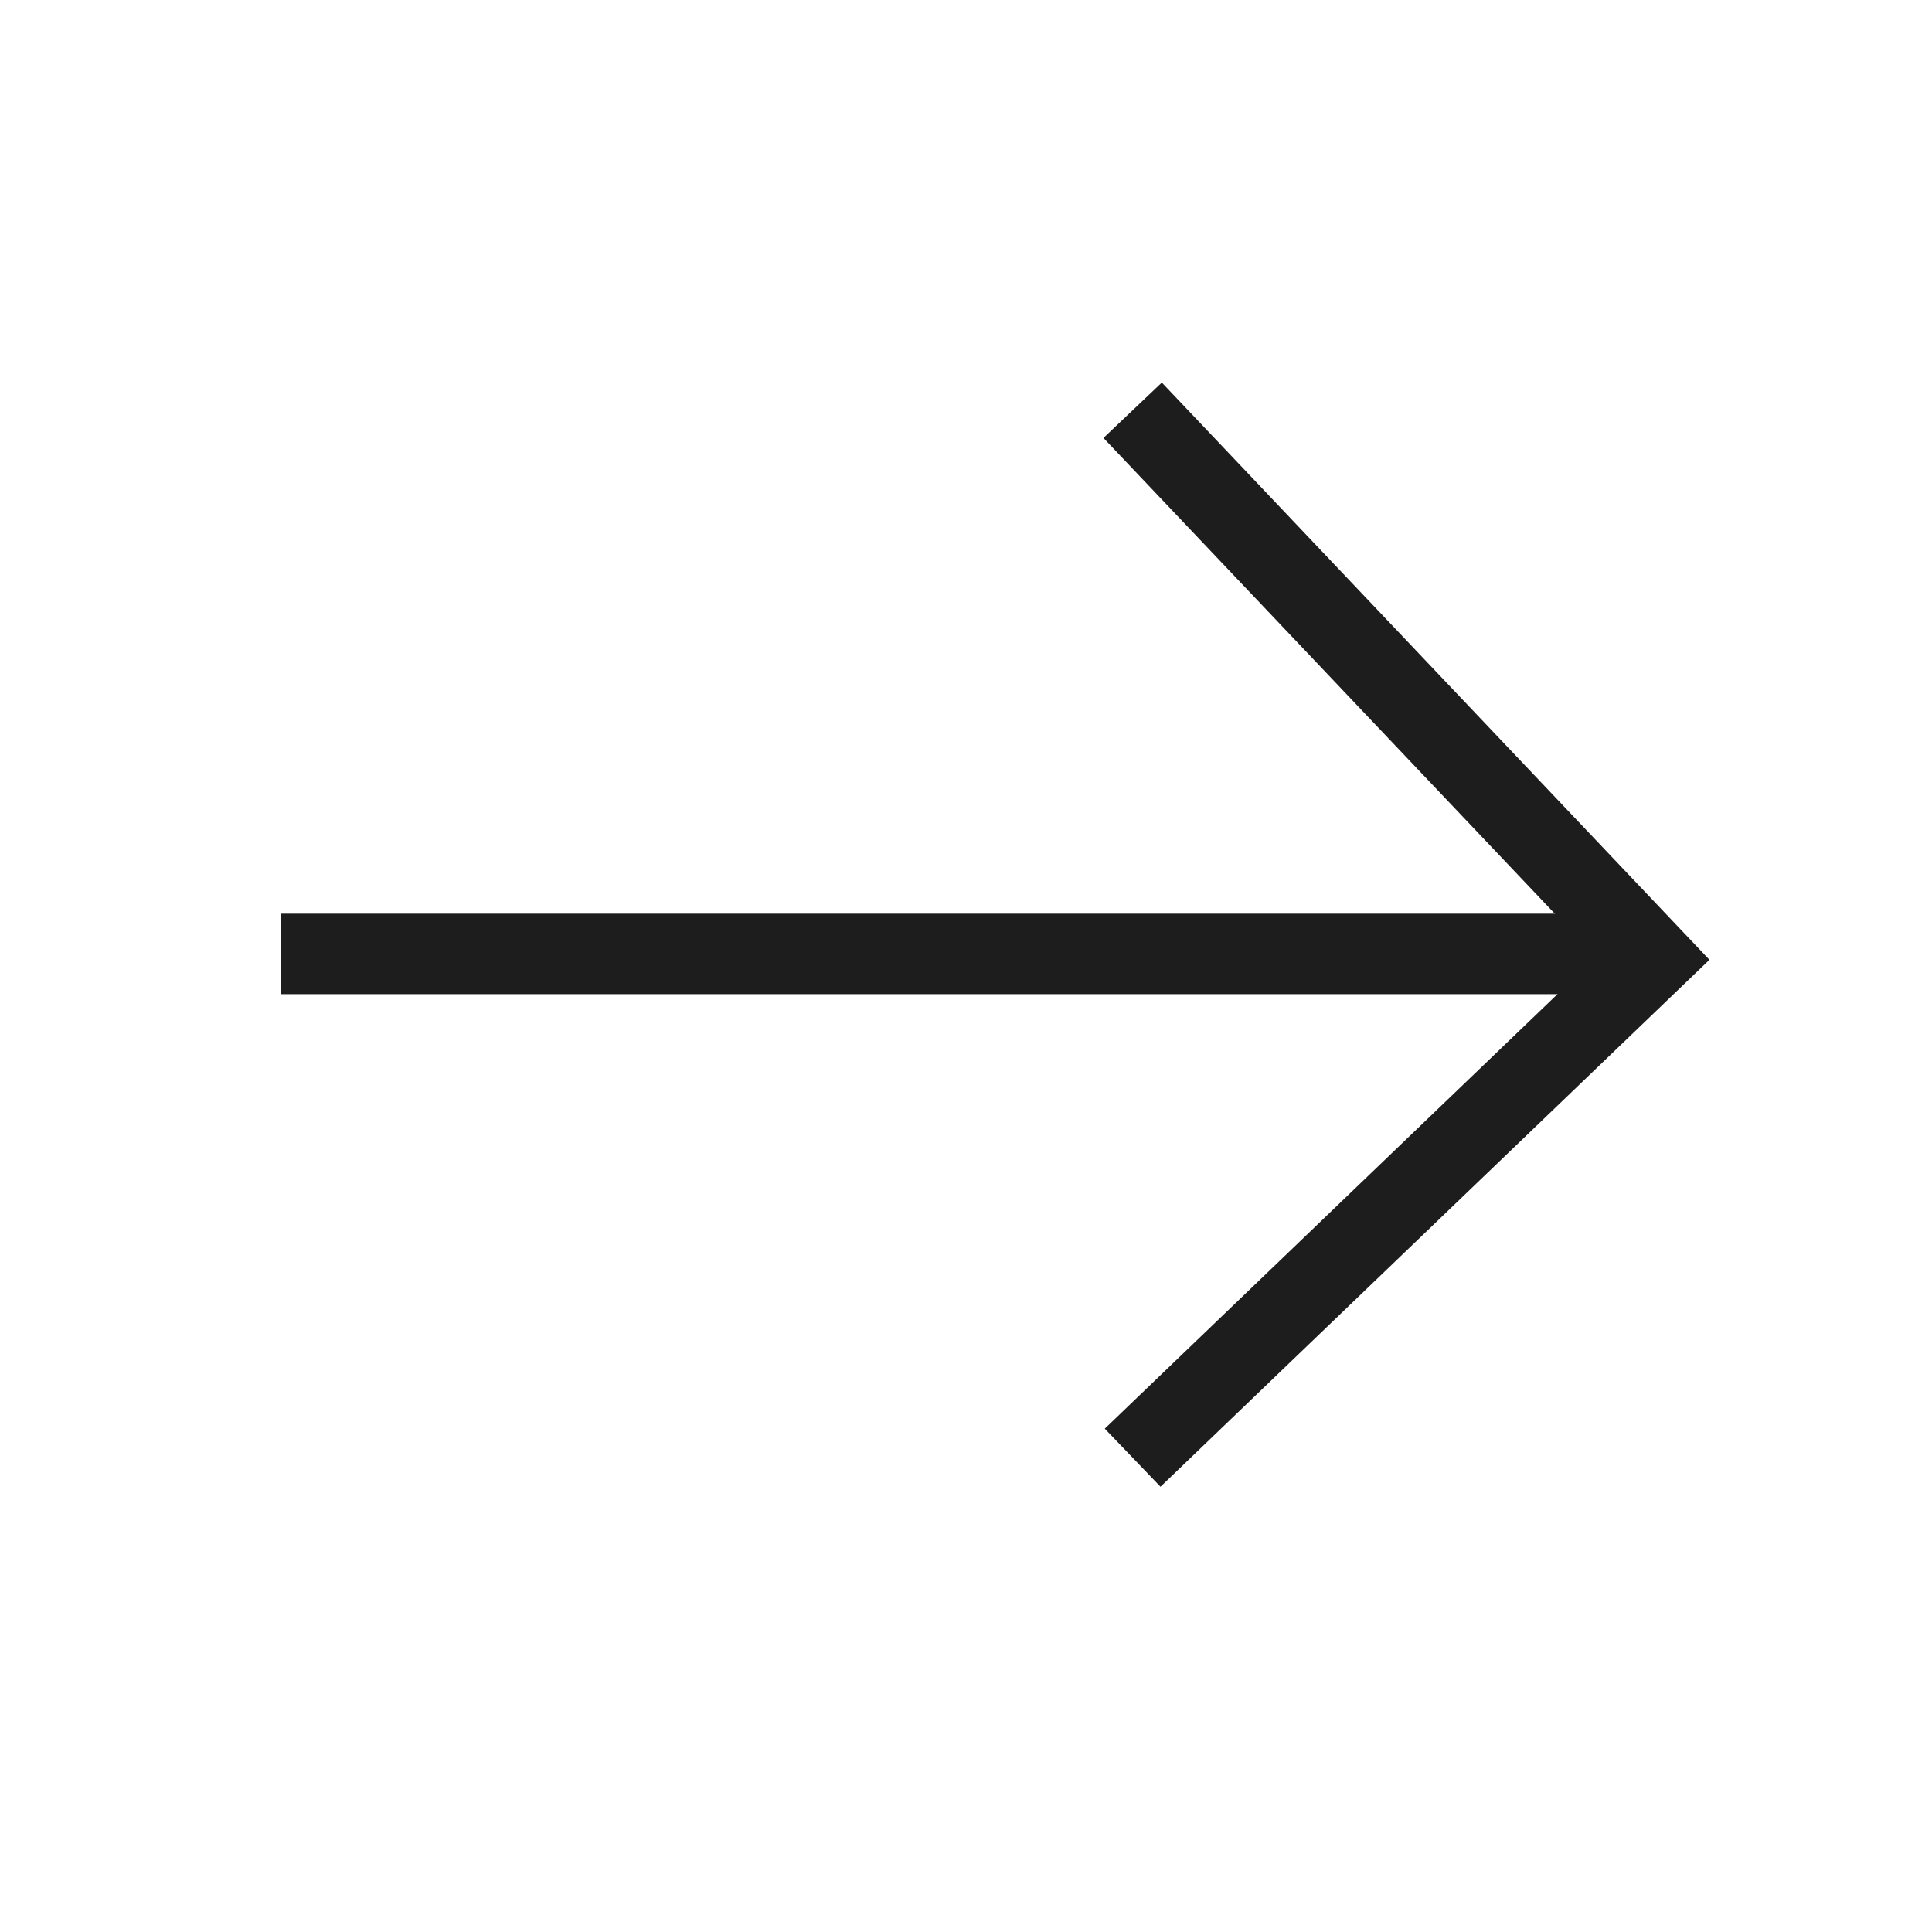
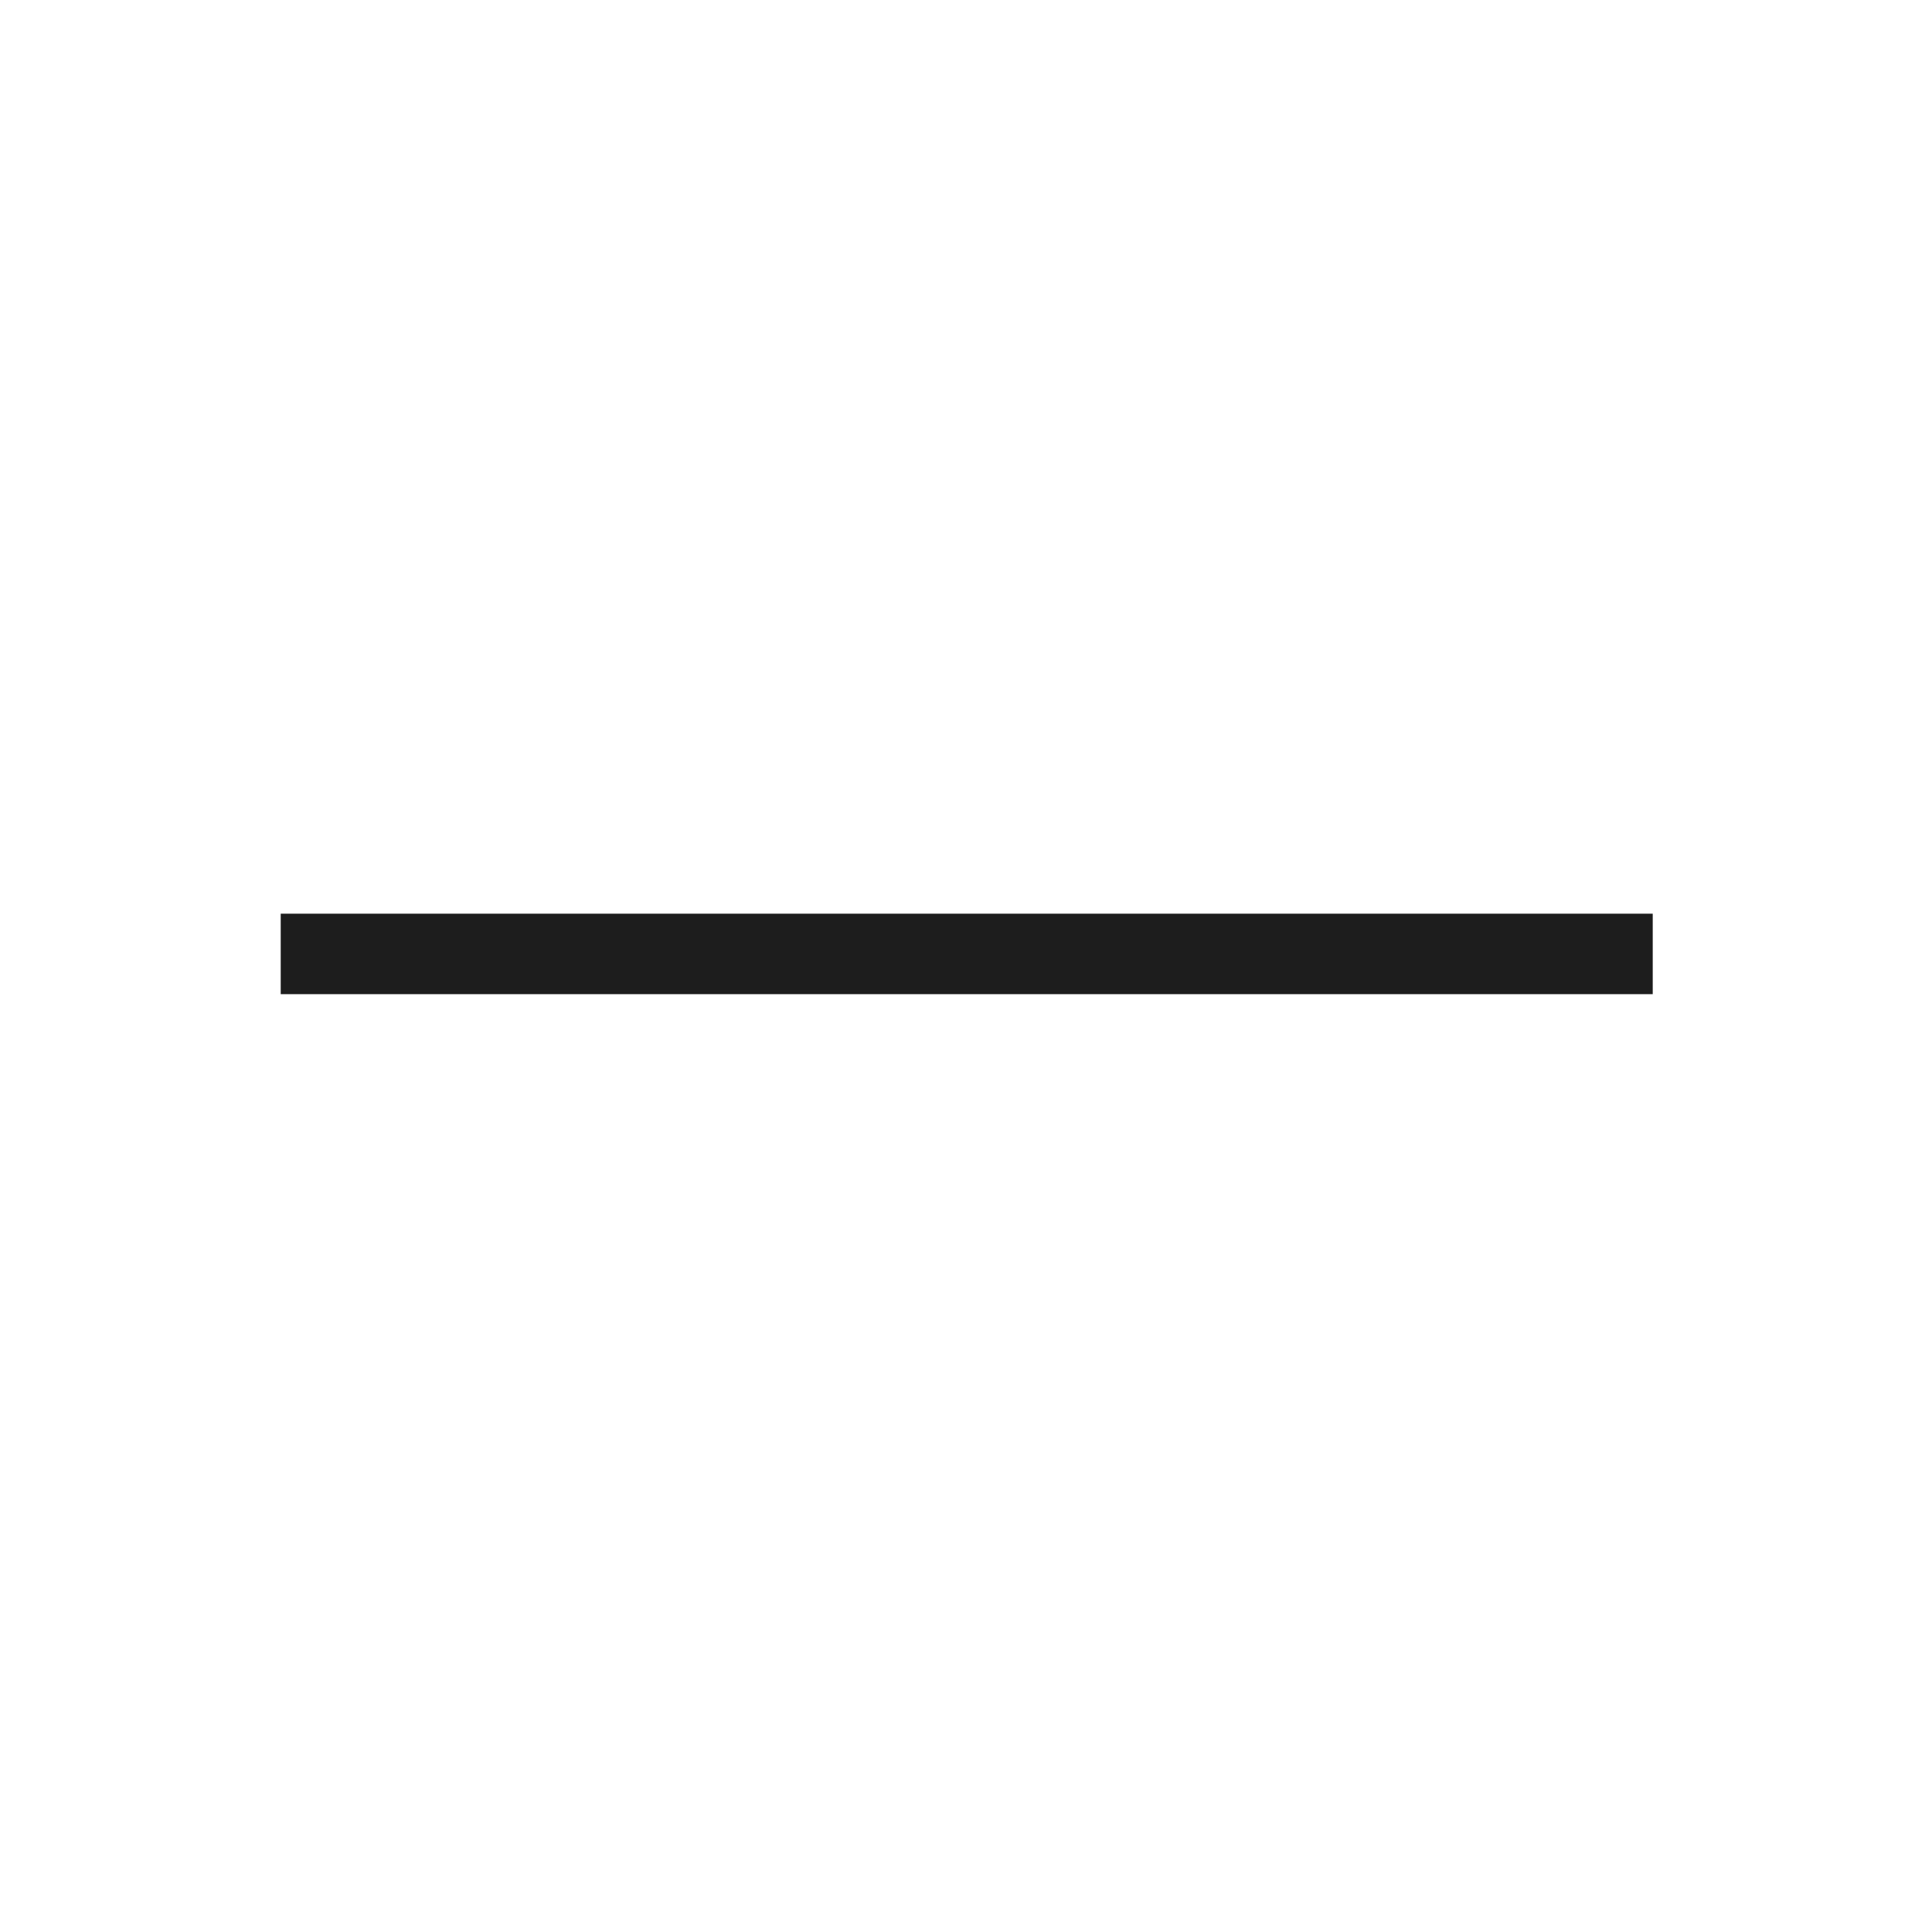
<svg xmlns="http://www.w3.org/2000/svg" width="20" height="20" viewBox="0 0 20 20" fill="none">
  <path d="M17.109 9.875H2.906" stroke="#1D1D1D" stroke-width="0.833" />
-   <path d="M11.725 4.247L17.109 9.922L11.725 15.09" stroke="#1D1D1D" stroke-width="0.833" />
</svg>